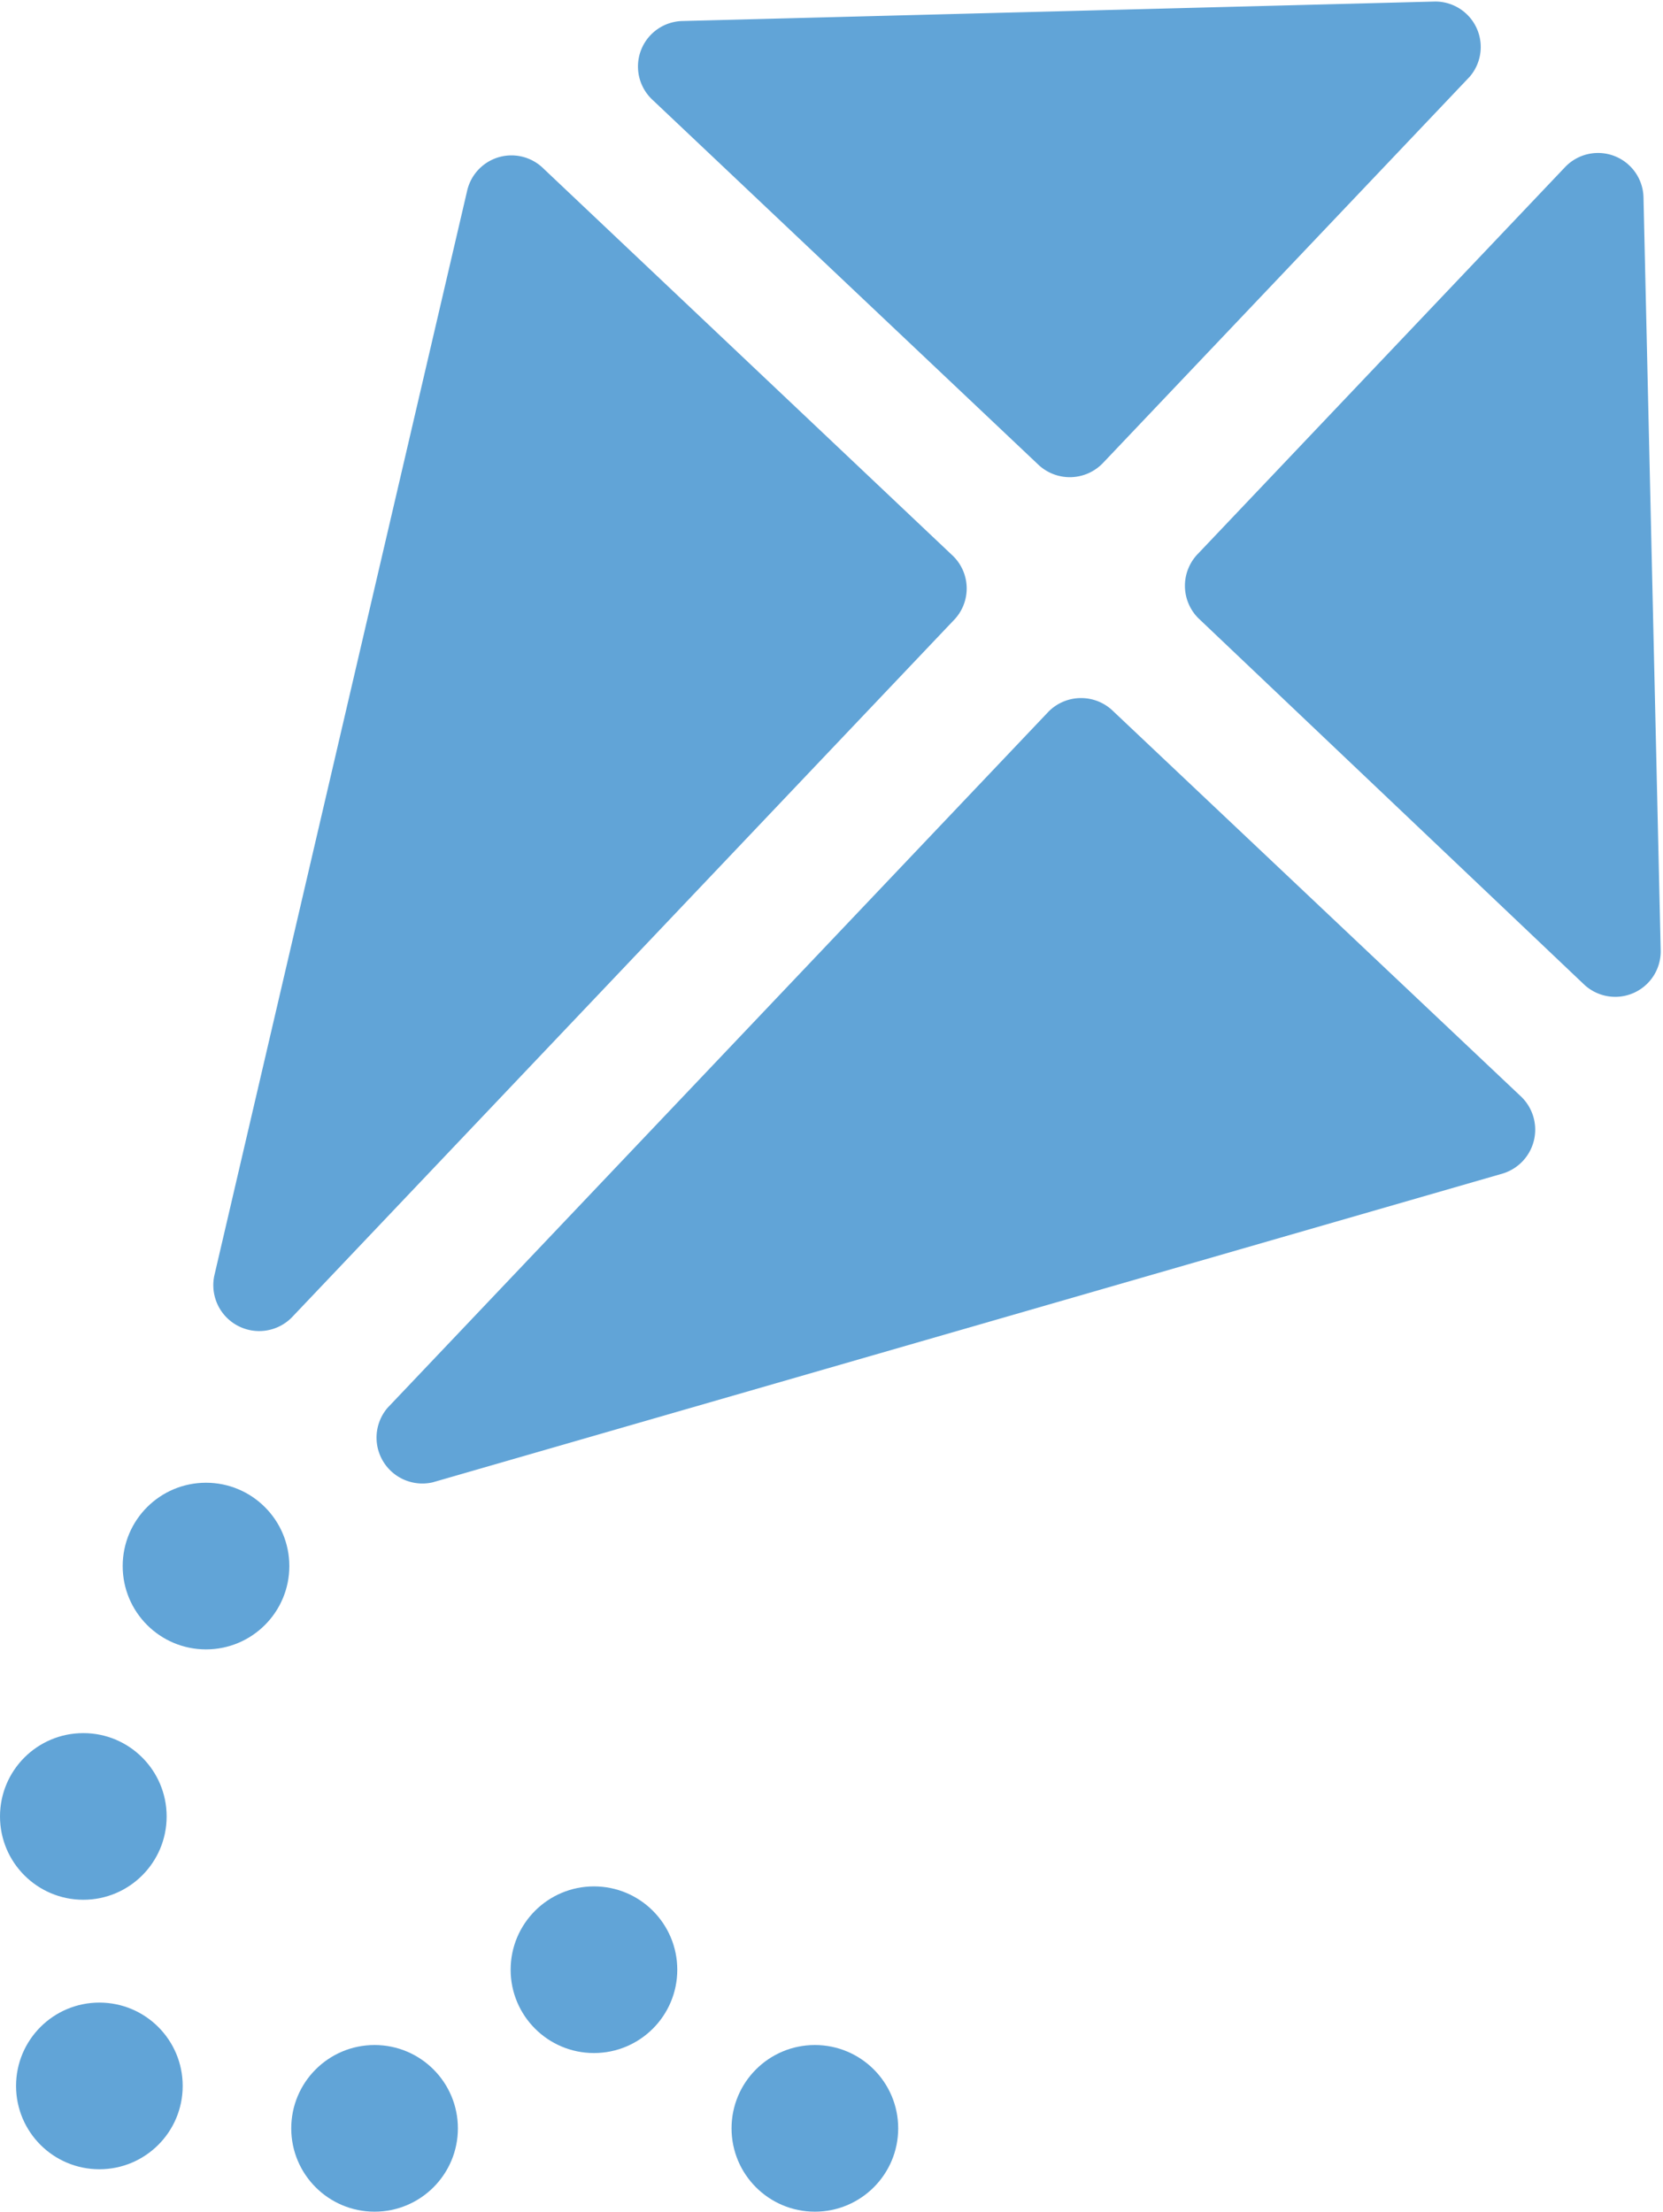
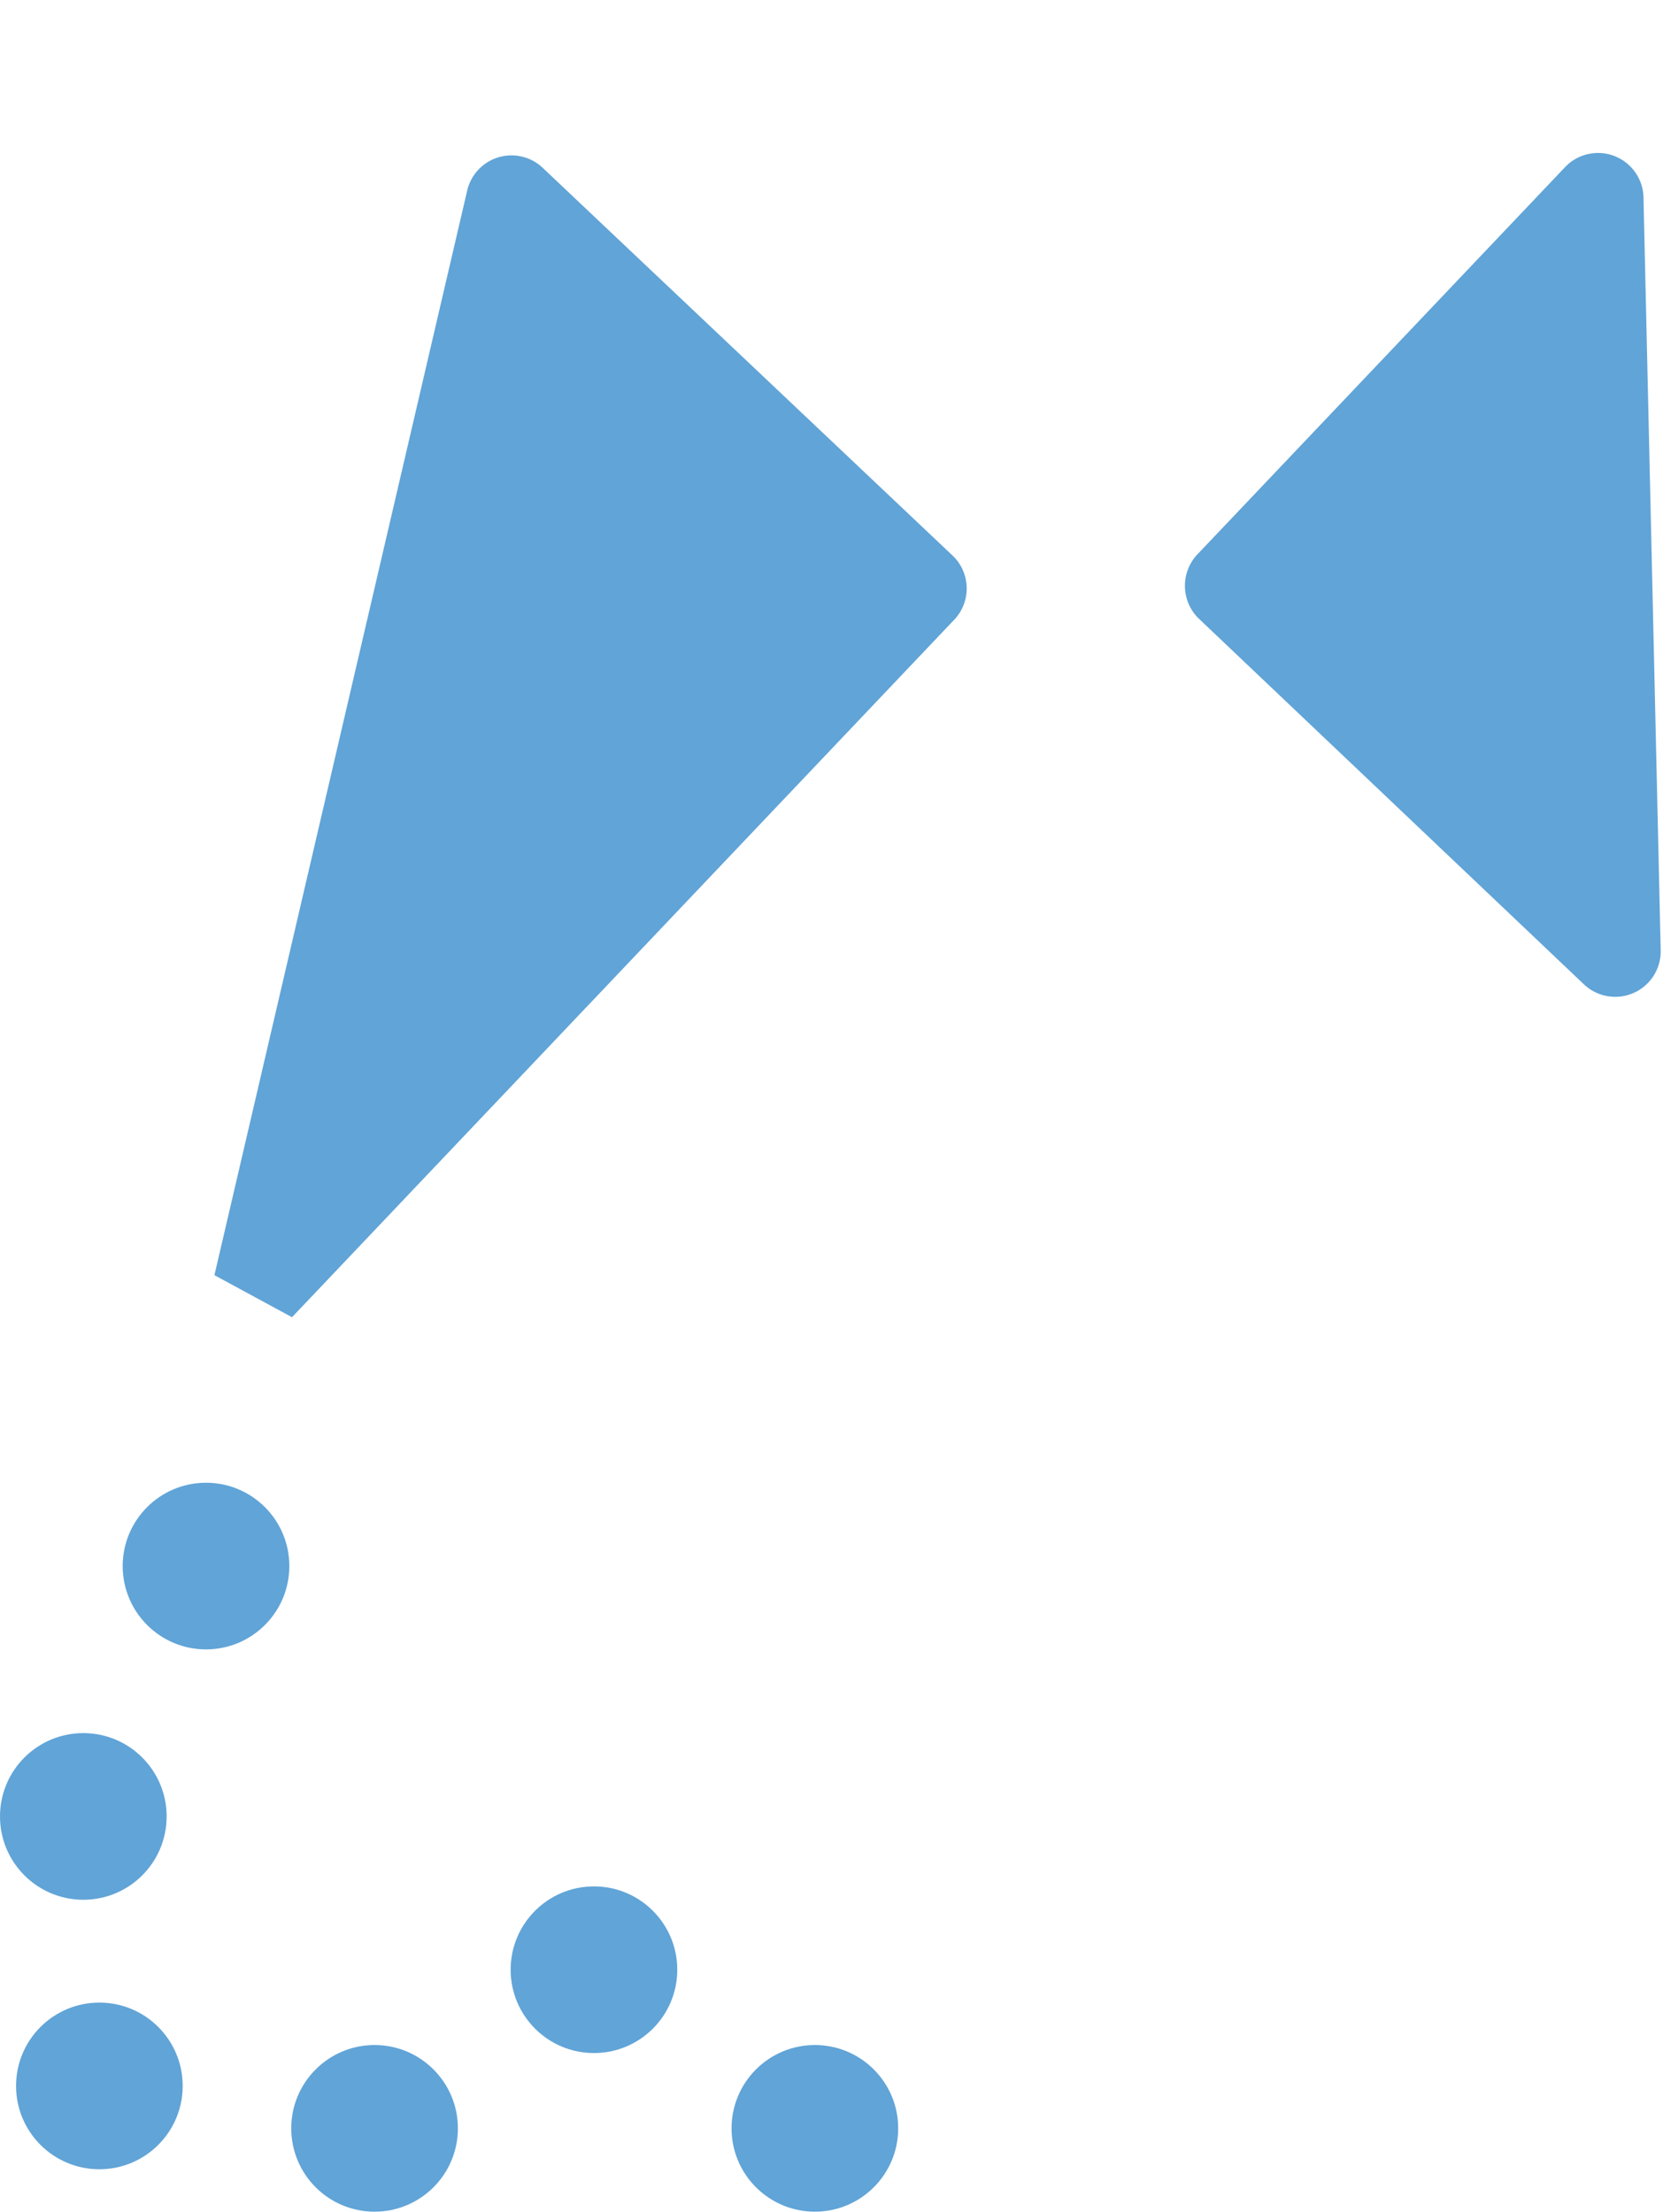
<svg xmlns="http://www.w3.org/2000/svg" id="Calque_1" data-name="Calque 1" viewBox="0 0 43.51 57.87">
  <defs>
    <style>.cls-1{fill:#61a4d7;}</style>
  </defs>
  <circle class="cls-1" cx="5.39" cy="40.97" r="2.18" />
  <circle class="cls-1" cx="2.18" cy="47.52" r="2.18" />
  <circle class="cls-1" cx="2.6" cy="54.57" r="2.18" />
  <circle class="cls-1" cx="9.8" cy="55.68" r="2.18" />
  <circle class="cls-1" cx="15.54" cy="51.53" r="2.18" />
  <circle class="cls-1" cx="21.32" cy="55.68" r="2.18" />
-   <path class="cls-1" d="M50.17,6.4,40.58,16.5a1.2,1.2,0,0,1-1.69.05L28.79,7a1.19,1.19,0,0,1,.79-2.06l19.69-.51A1.19,1.19,0,0,1,50.17,6.4Z" transform="translate(-11.72 -4.39)" />
  <path class="cls-1" d="M52.66,8.77l-9.59,10.1a1.2,1.2,0,0,0,0,1.69l10.1,9.59a1.19,1.19,0,0,0,2-.89L54.72,9.57A1.19,1.19,0,0,0,52.66,8.77Z" transform="translate(-11.72 -4.39)" />
-   <path class="cls-1" d="M19.36,38.85l17.3-18.22a1.19,1.19,0,0,0,0-1.69L25.94,8.8a1.19,1.19,0,0,0-2,.59L17.33,37.75A1.2,1.2,0,0,0,19.36,38.85Z" transform="translate(-11.72 -4.39)" />
-   <path class="cls-1" d="M21.86,41.22,39.16,23A1.2,1.2,0,0,1,40.85,23L51.53,33.09a1.2,1.2,0,0,1-.49,2l-28,8.08A1.2,1.2,0,0,1,21.86,41.22Z" transform="translate(-11.72 -4.39)" />
+   <path class="cls-1" d="M19.36,38.85l17.3-18.22a1.19,1.19,0,0,0,0-1.69L25.94,8.8a1.19,1.19,0,0,0-2,.59L17.33,37.75Z" transform="translate(-11.72 -4.39)" />
</svg>